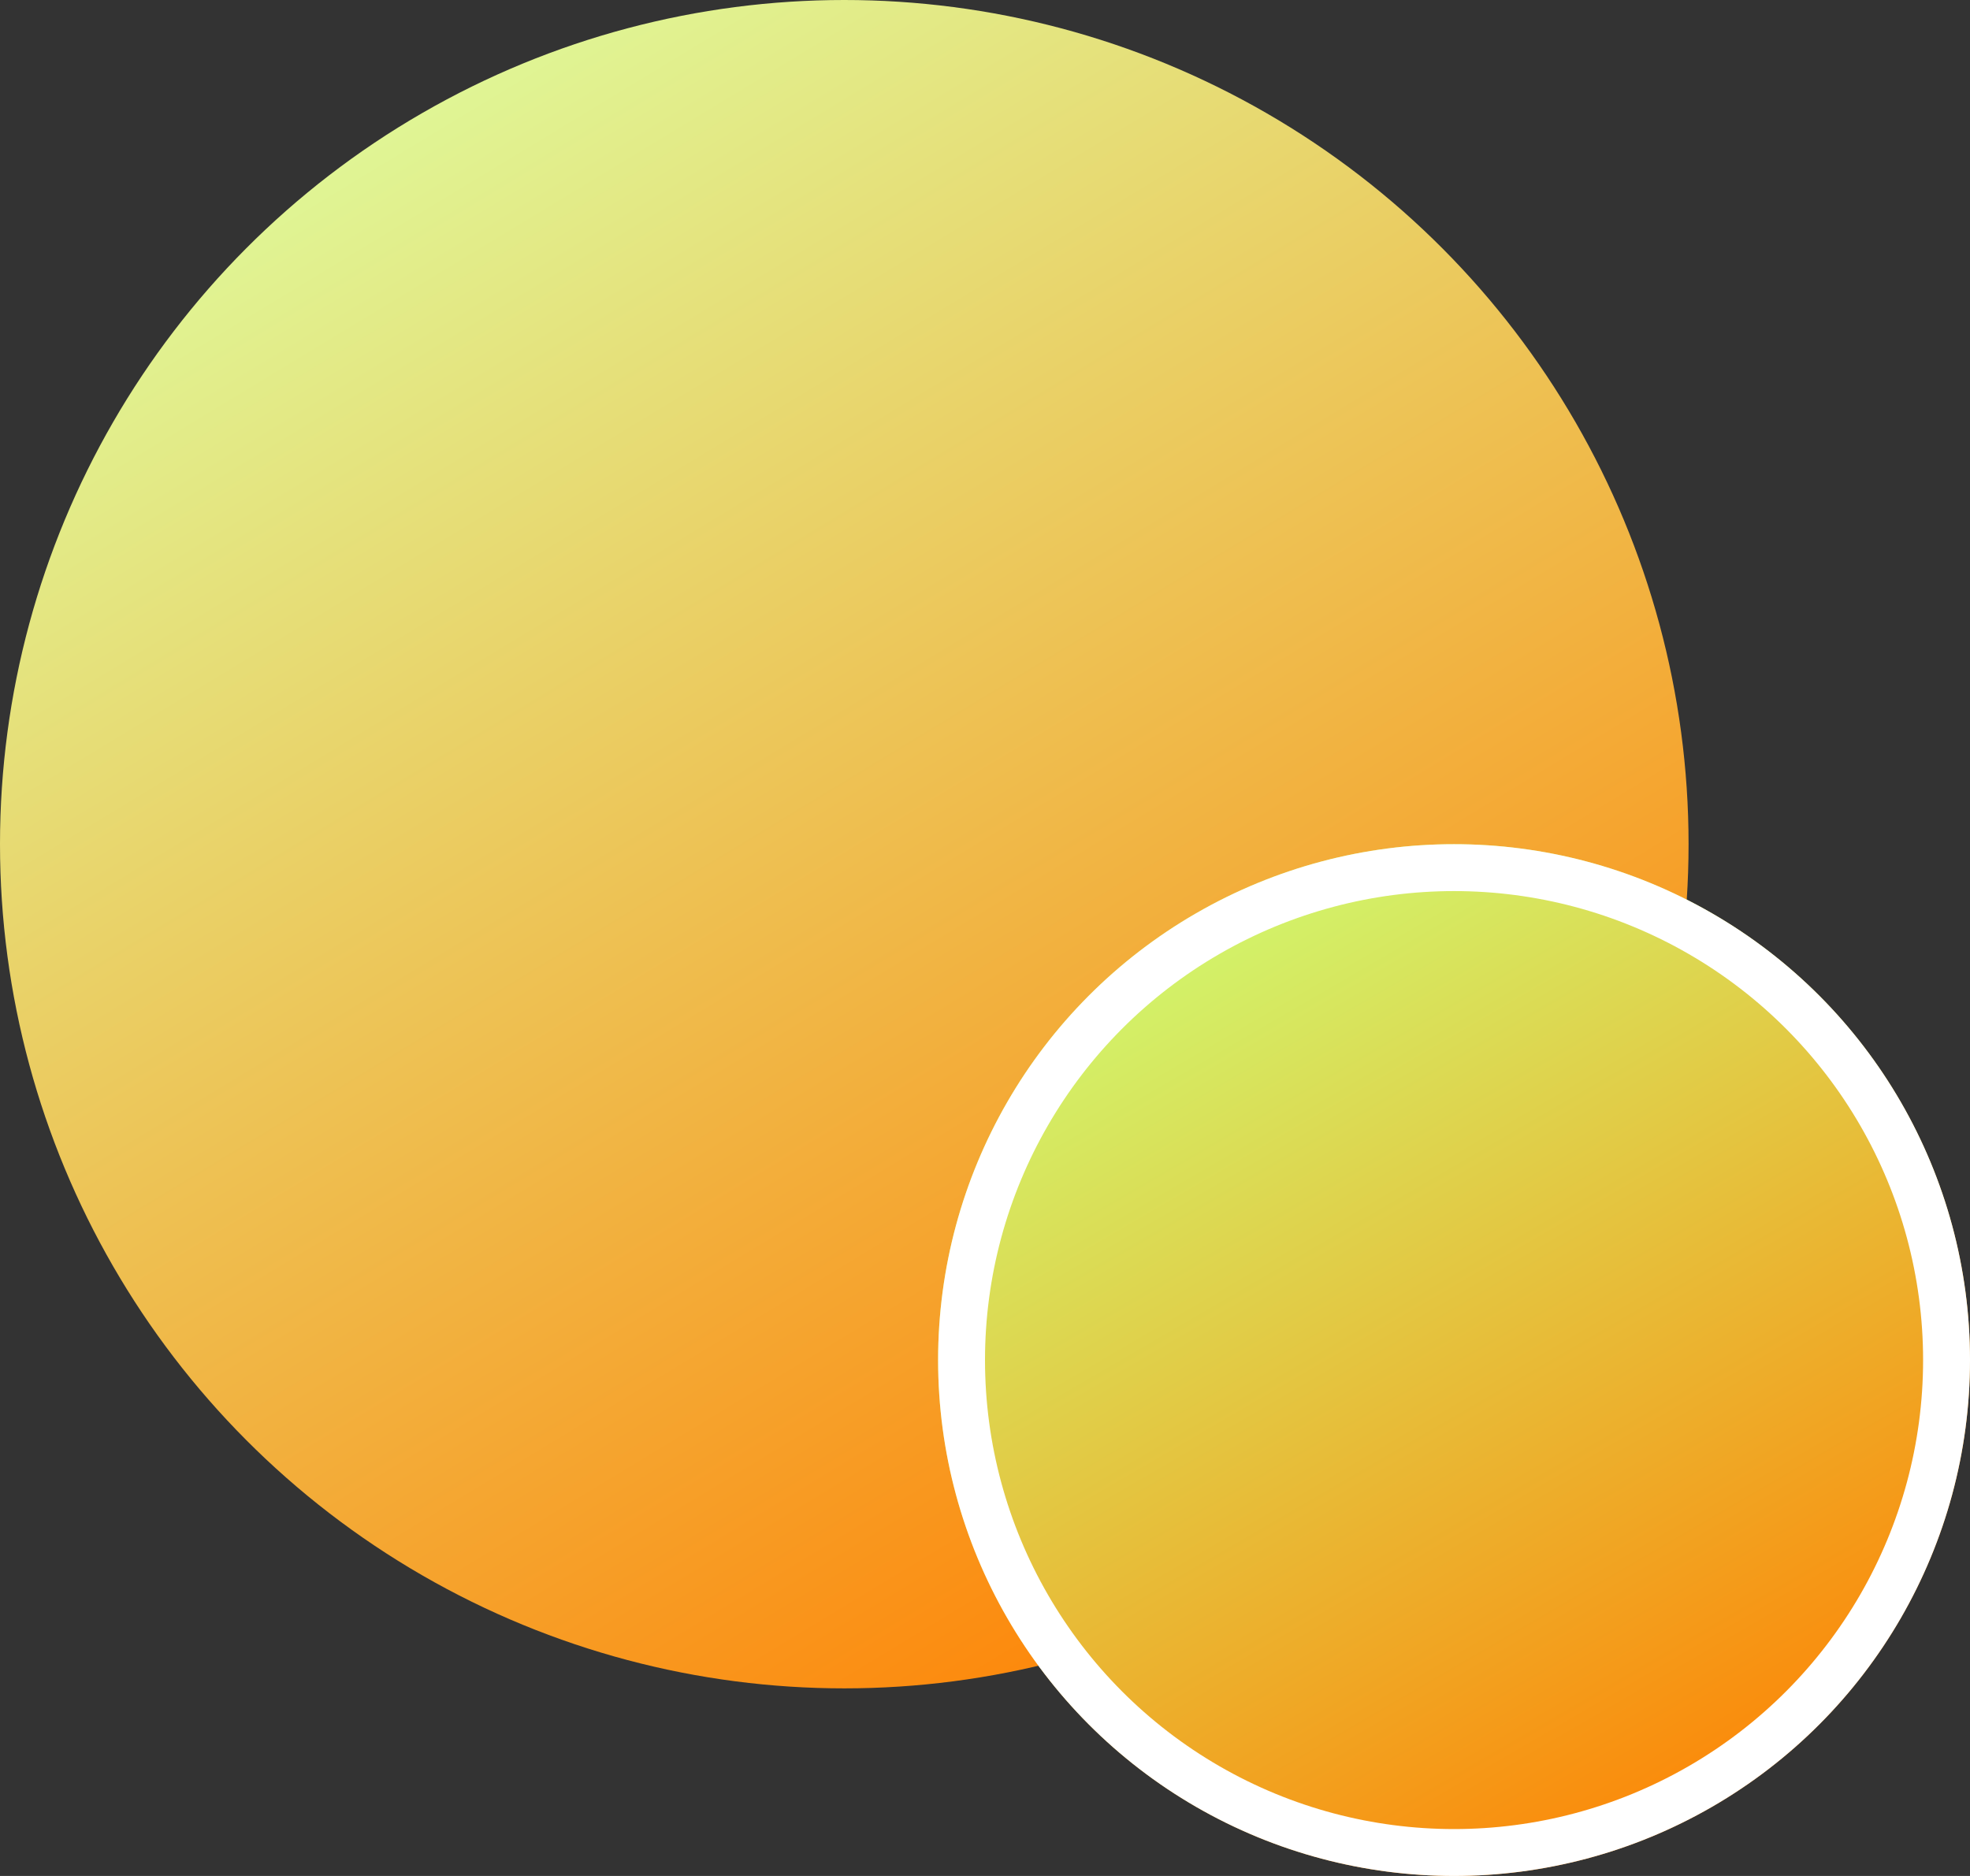
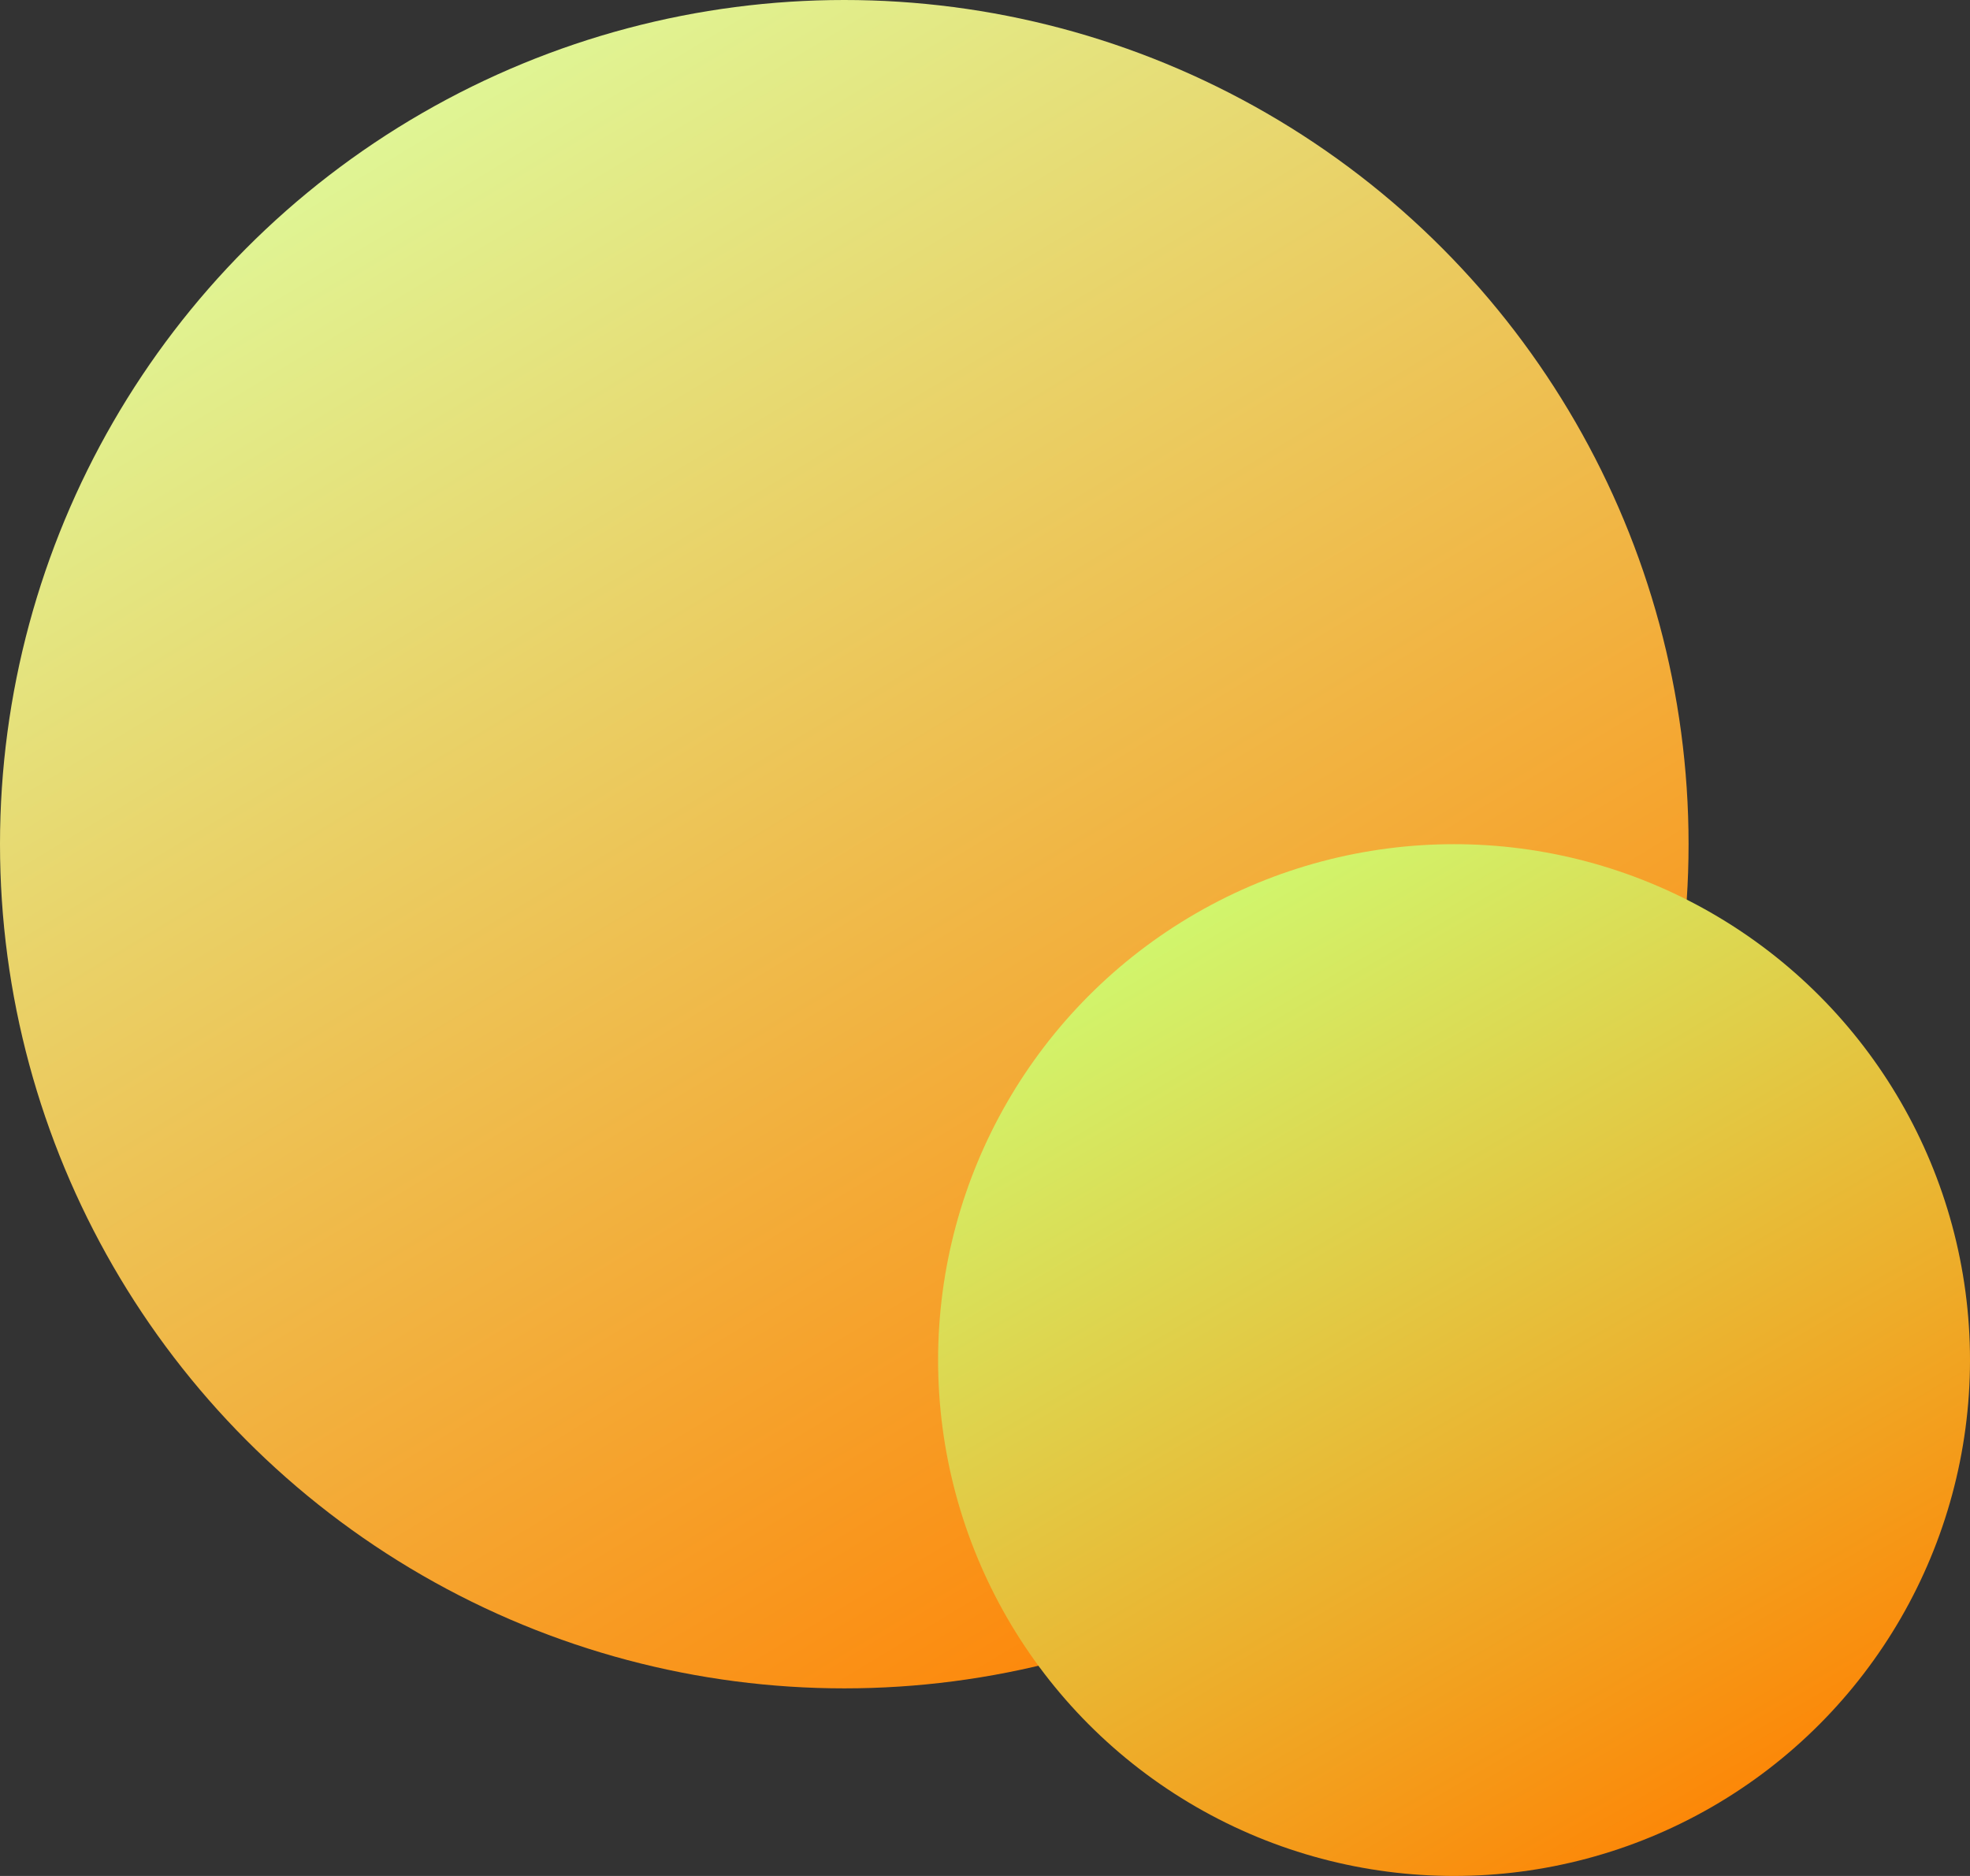
<svg xmlns="http://www.w3.org/2000/svg" width="21" height="20" viewBox="0 0 21 20">
  <rect x="0" y="0" width="21" height="20" fill="#333333" stroke="none" />
  <defs>
    <style>.a{fill:url(#a);}.b{stroke:#fff;stroke-width:0.5px;mix-blend-mode:screen;isolation:isolate;fill:url(#b);}.c{stroke:none;}.d{fill:none;}</style>
    <linearGradient id="a" x1="0.776" y1="1" x2="0.17" gradientUnits="objectBoundingBox">
      <stop offset="0" stop-color="#ff8001" />
      <stop offset="1" stop-color="#ddffa1" />
    </linearGradient>
    <linearGradient id="b" x1="0.776" y1="1" x2="0.194" gradientUnits="objectBoundingBox">
      <stop offset="0" stop-color="#ff8001" />
      <stop offset="1" stop-color="#cdff75" />
    </linearGradient>
  </defs>
  <g transform="translate(-873.491 -954.413)">
    <circle class="a" cx="9" cy="9" r="9" transform="translate(873.491 954.413)" />
    <g class="b" transform="translate(883.491 963.413)">
      <circle class="c" cx="5.5" cy="5.5" r="5.5" />
-       <circle class="d" cx="5.5" cy="5.5" r="5.25" />
    </g>
  </g>
</svg>